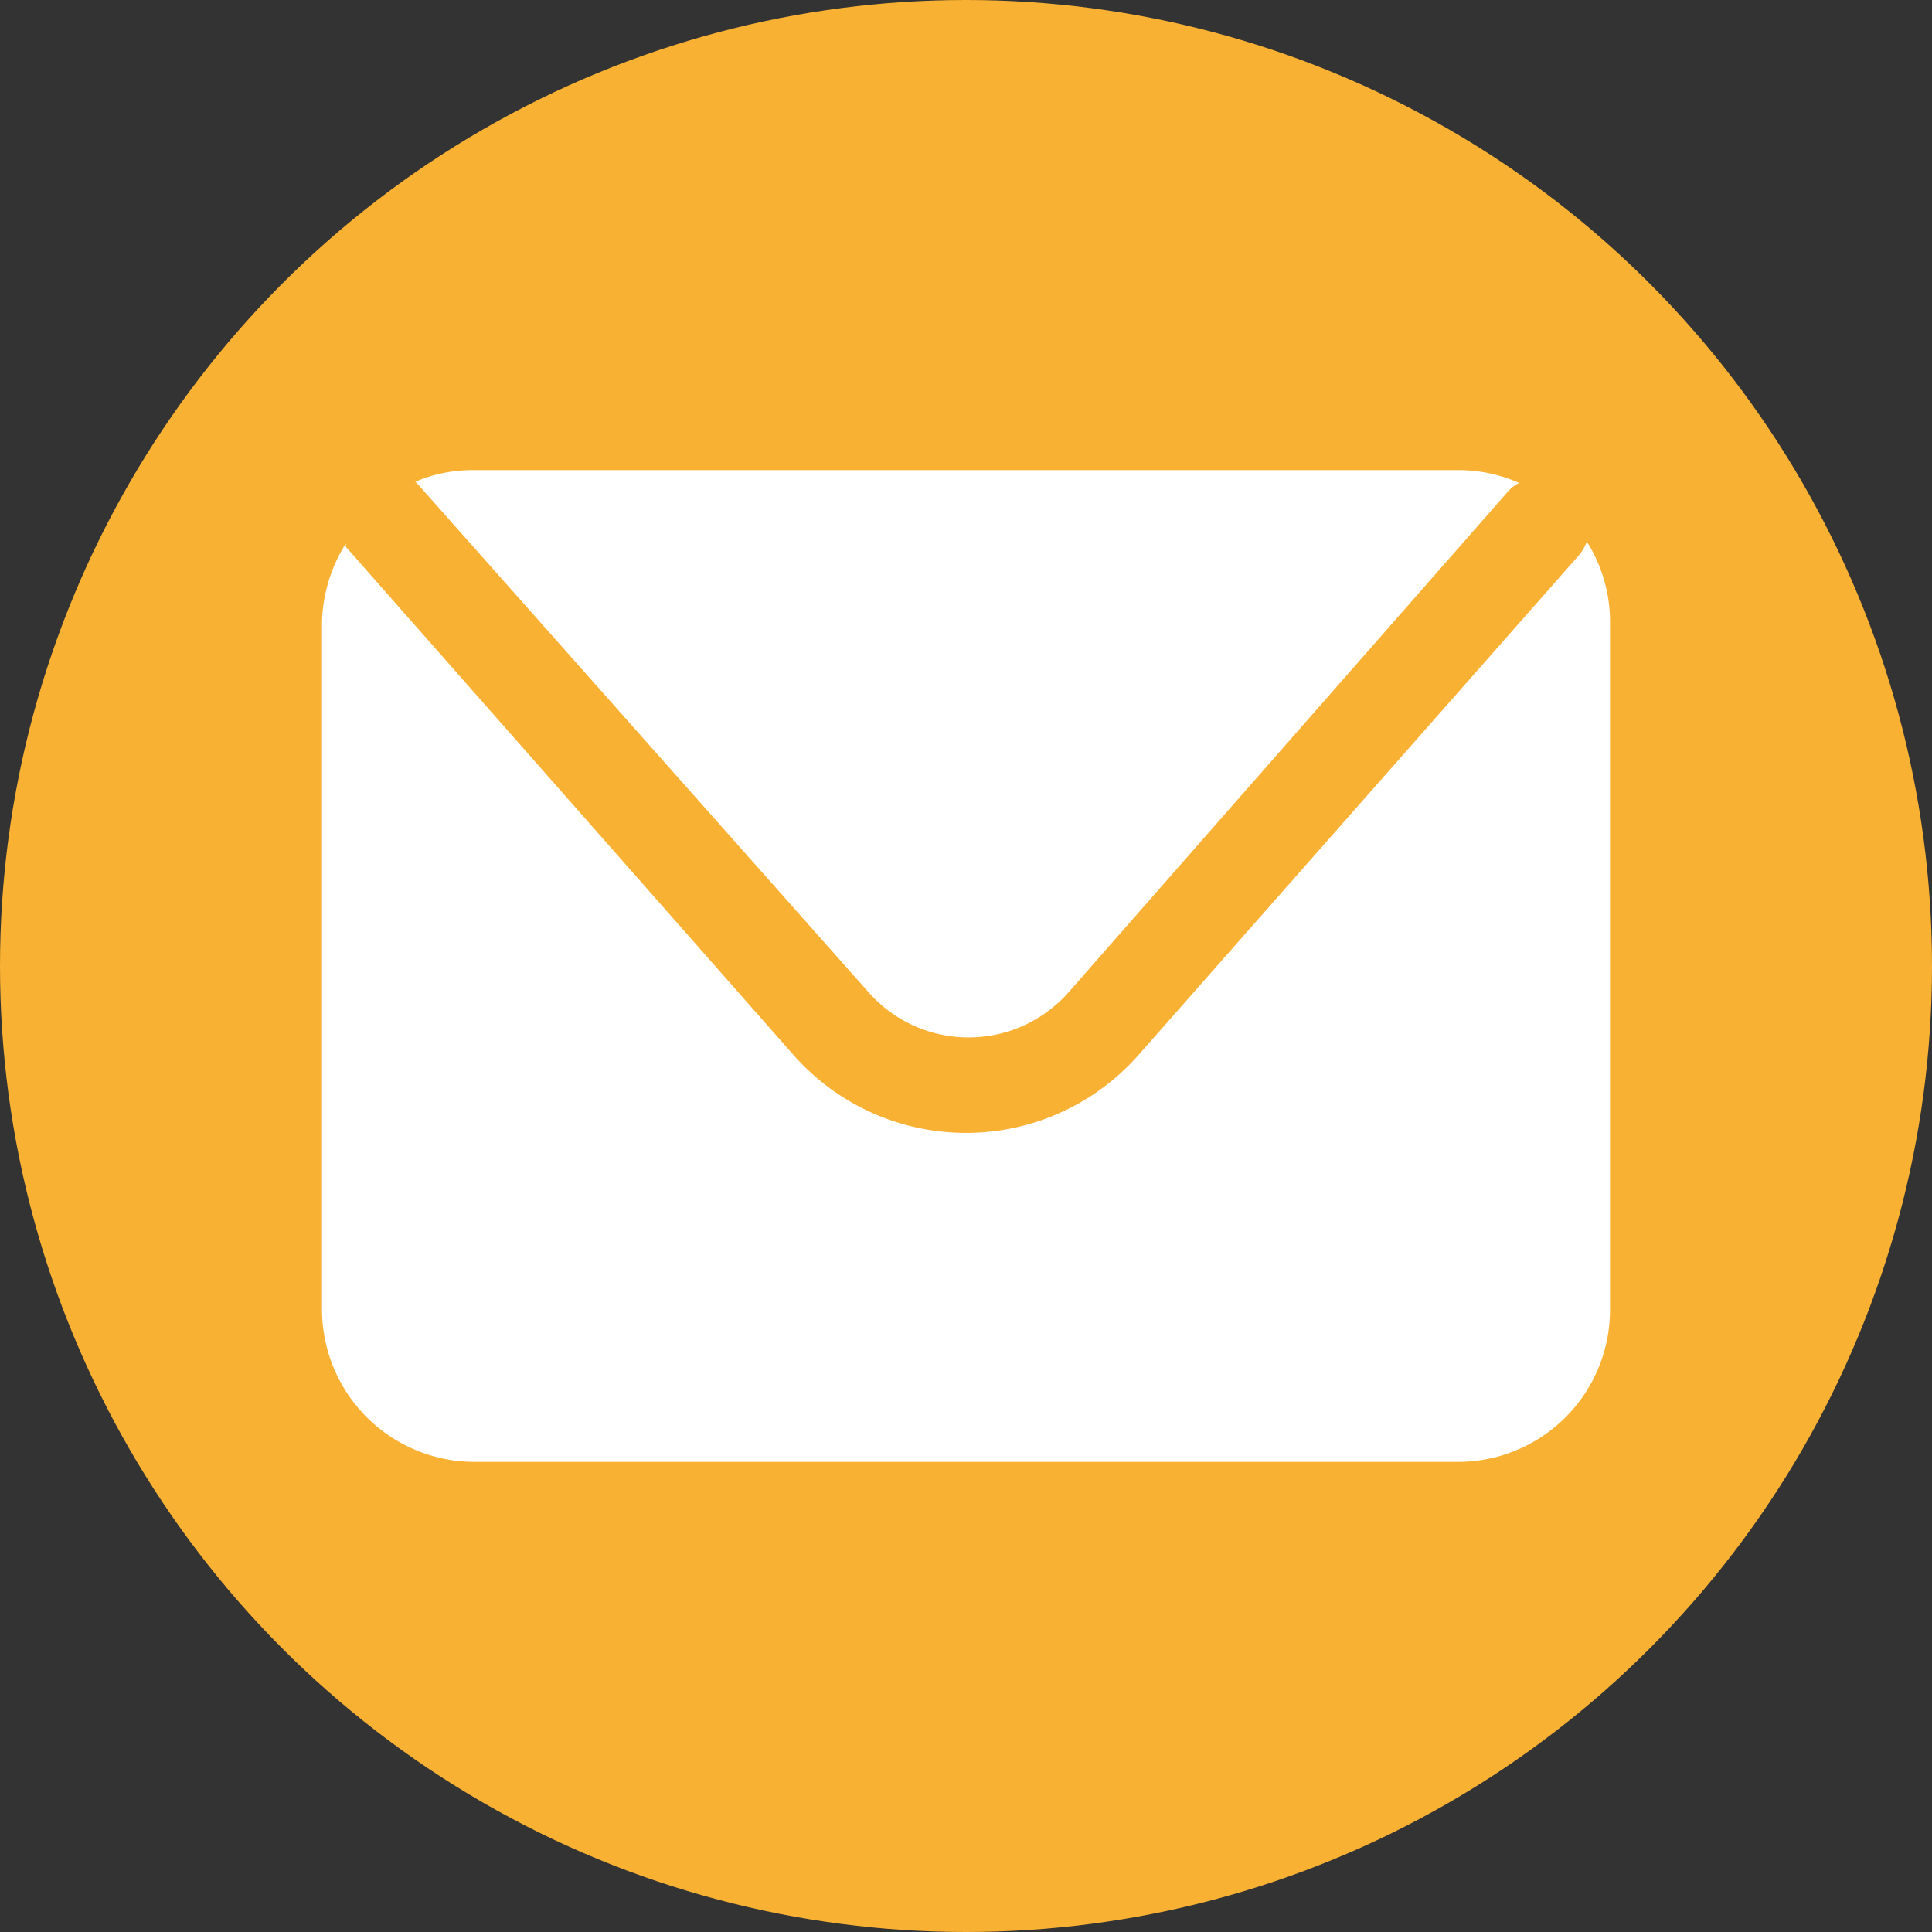
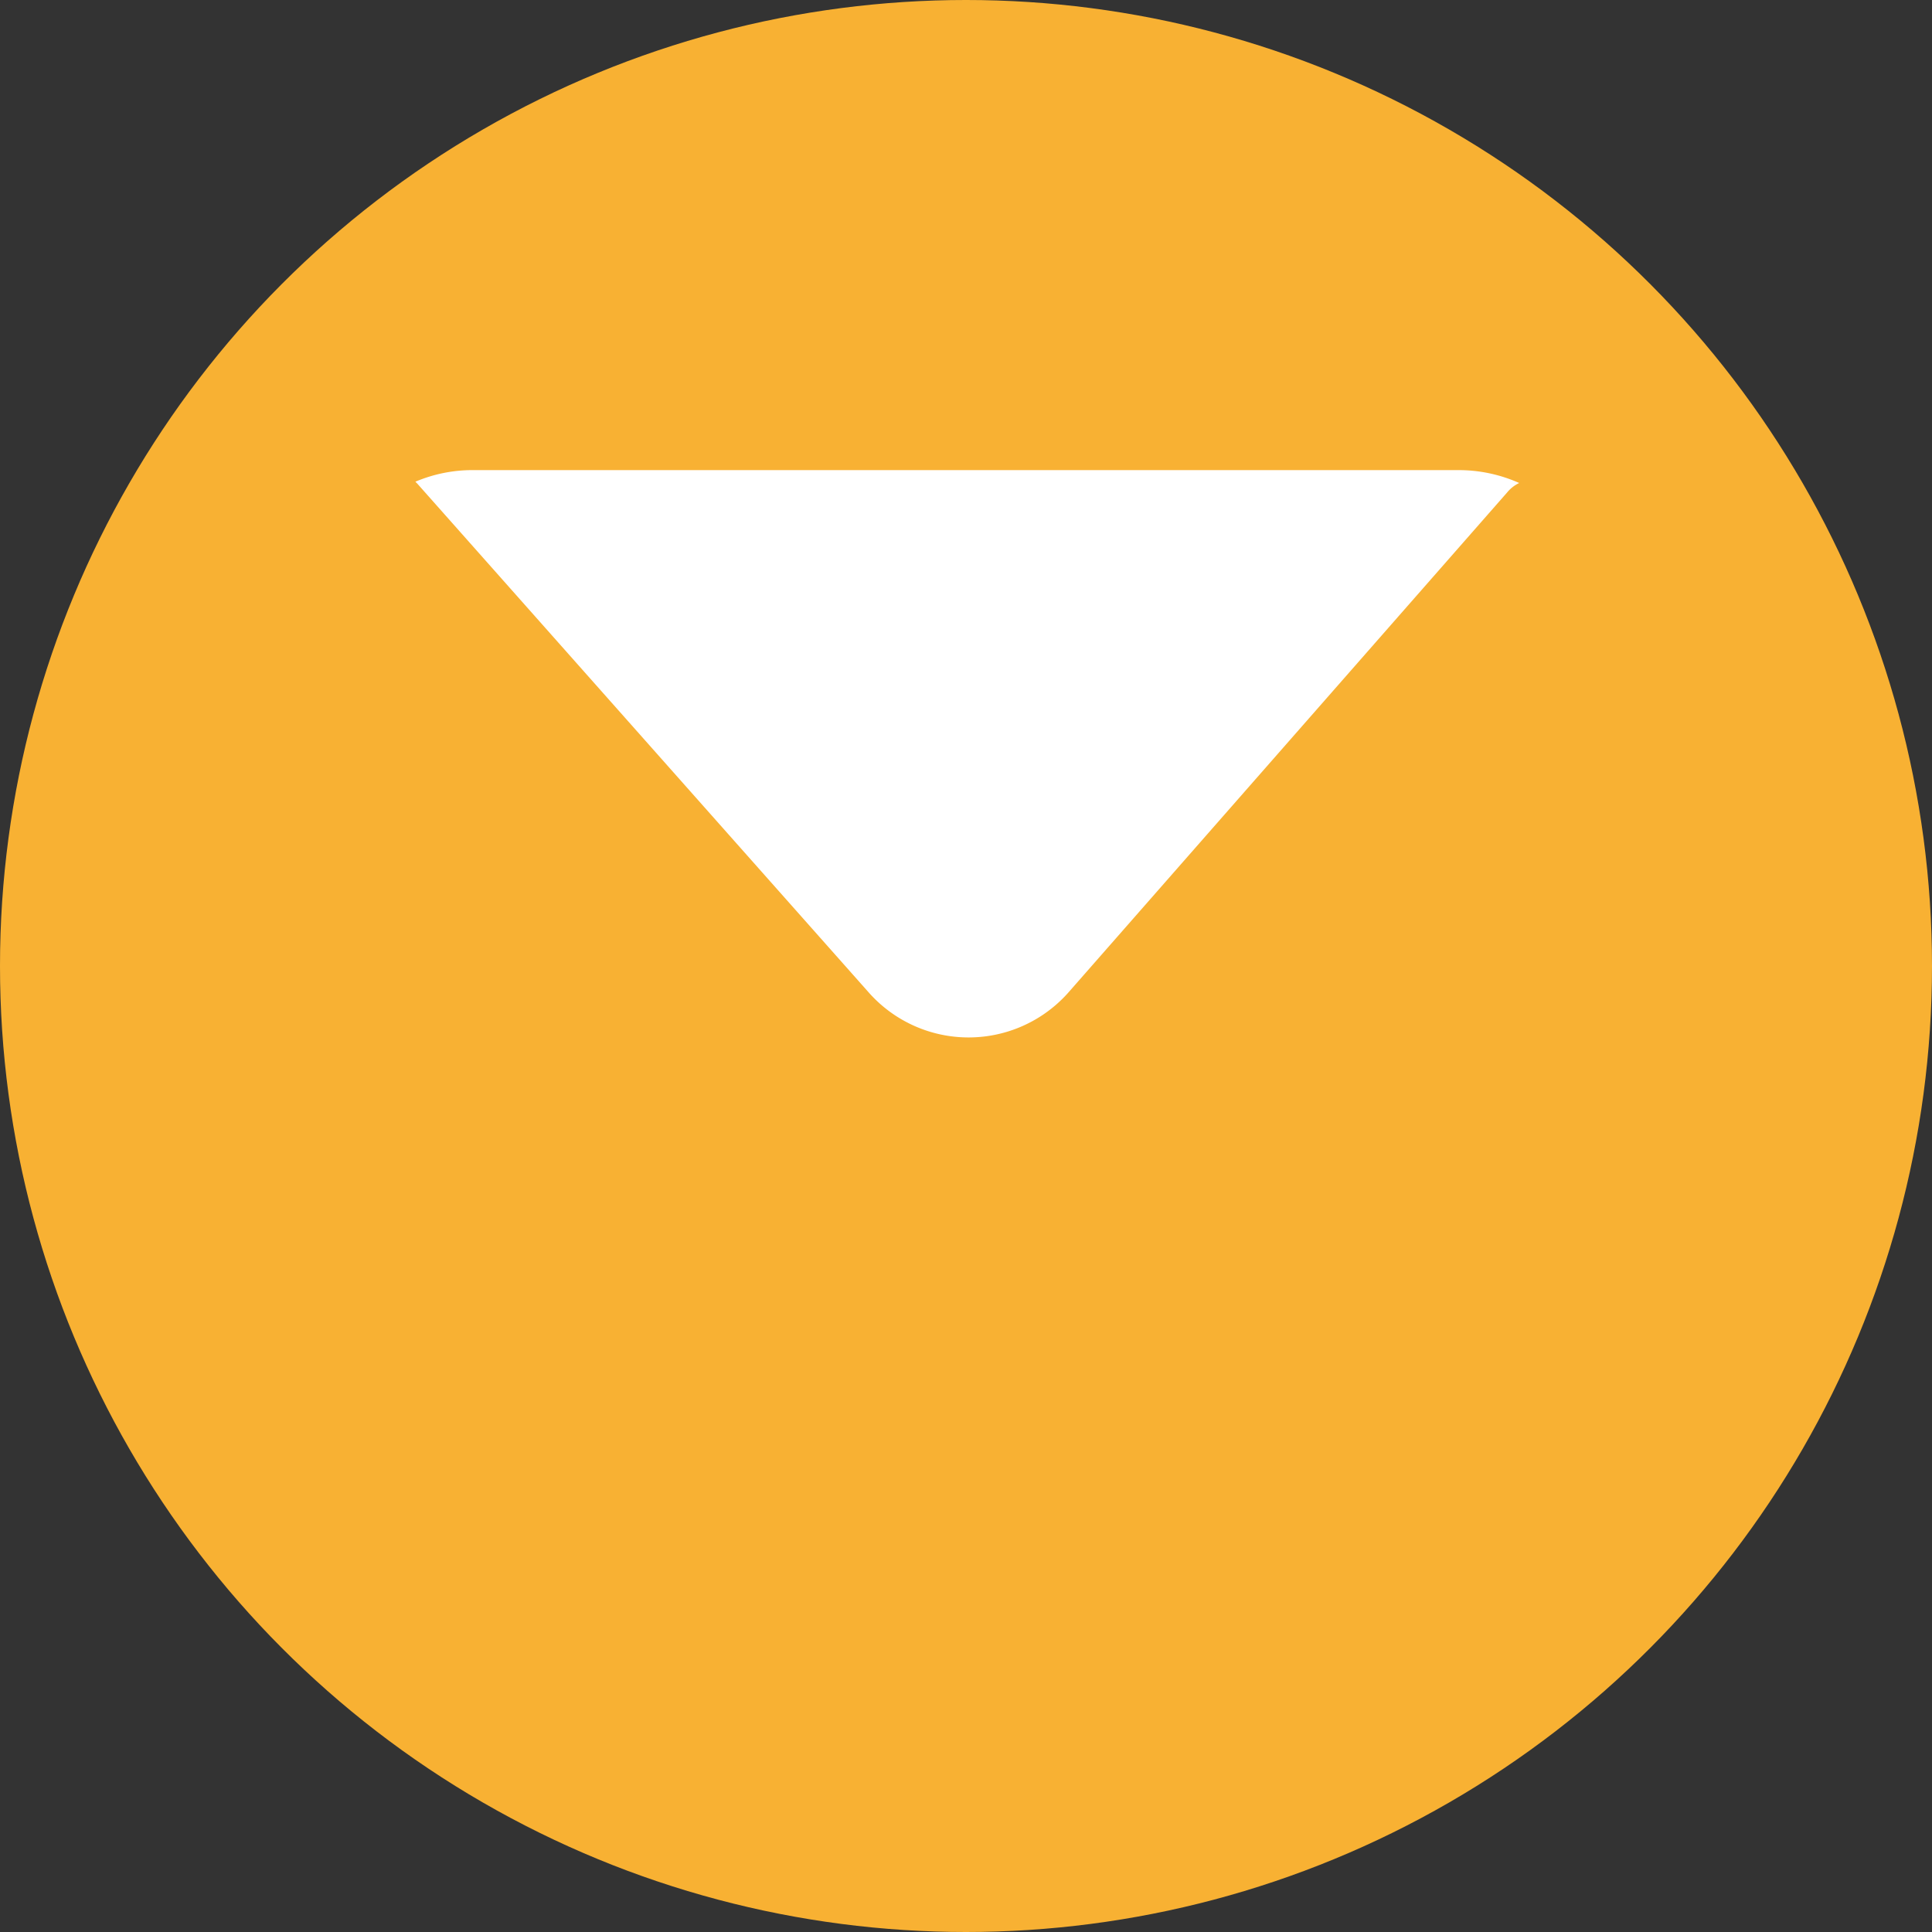
<svg xmlns="http://www.w3.org/2000/svg" viewBox="0 0 30 30">
  <rect x="0" y="0" width="30" height="30" fill="#333333" stroke="none" />
  <defs>
    <style>.cls-1{fill:#f8b133;}.cls-2{fill:#fff;}</style>
  </defs>
  <title>Recurso 33</title>
  <g id="Capa_2" data-name="Capa 2">
    <g id="Capa_1-2" data-name="Capa 1">
      <circle class="cls-1" cx="15" cy="15" r="15" />
      <path class="cls-2" d="M6.48,7.51l7,7.89a2.07,2.07,0,0,0,3.12,0L23.4,7.65a.55.55,0,0,1,.19-.15,2.3,2.3,0,0,0-.94-.2H7.36a2.27,2.27,0,0,0-.91.18Z" />
-       <path class="cls-2" d="M24.64,8.41a.71.71,0,0,1-.13.22l-6.83,7.75a3.57,3.57,0,0,1-5.36,0L5.37,8.49l0-.05A2.4,2.4,0,0,0,5,9.66V20.34A2.37,2.37,0,0,0,7.36,22.7H22.65A2.36,2.36,0,0,0,25,20.34V9.66A2.32,2.32,0,0,0,24.64,8.41Z" />
    </g>
  </g>
</svg>